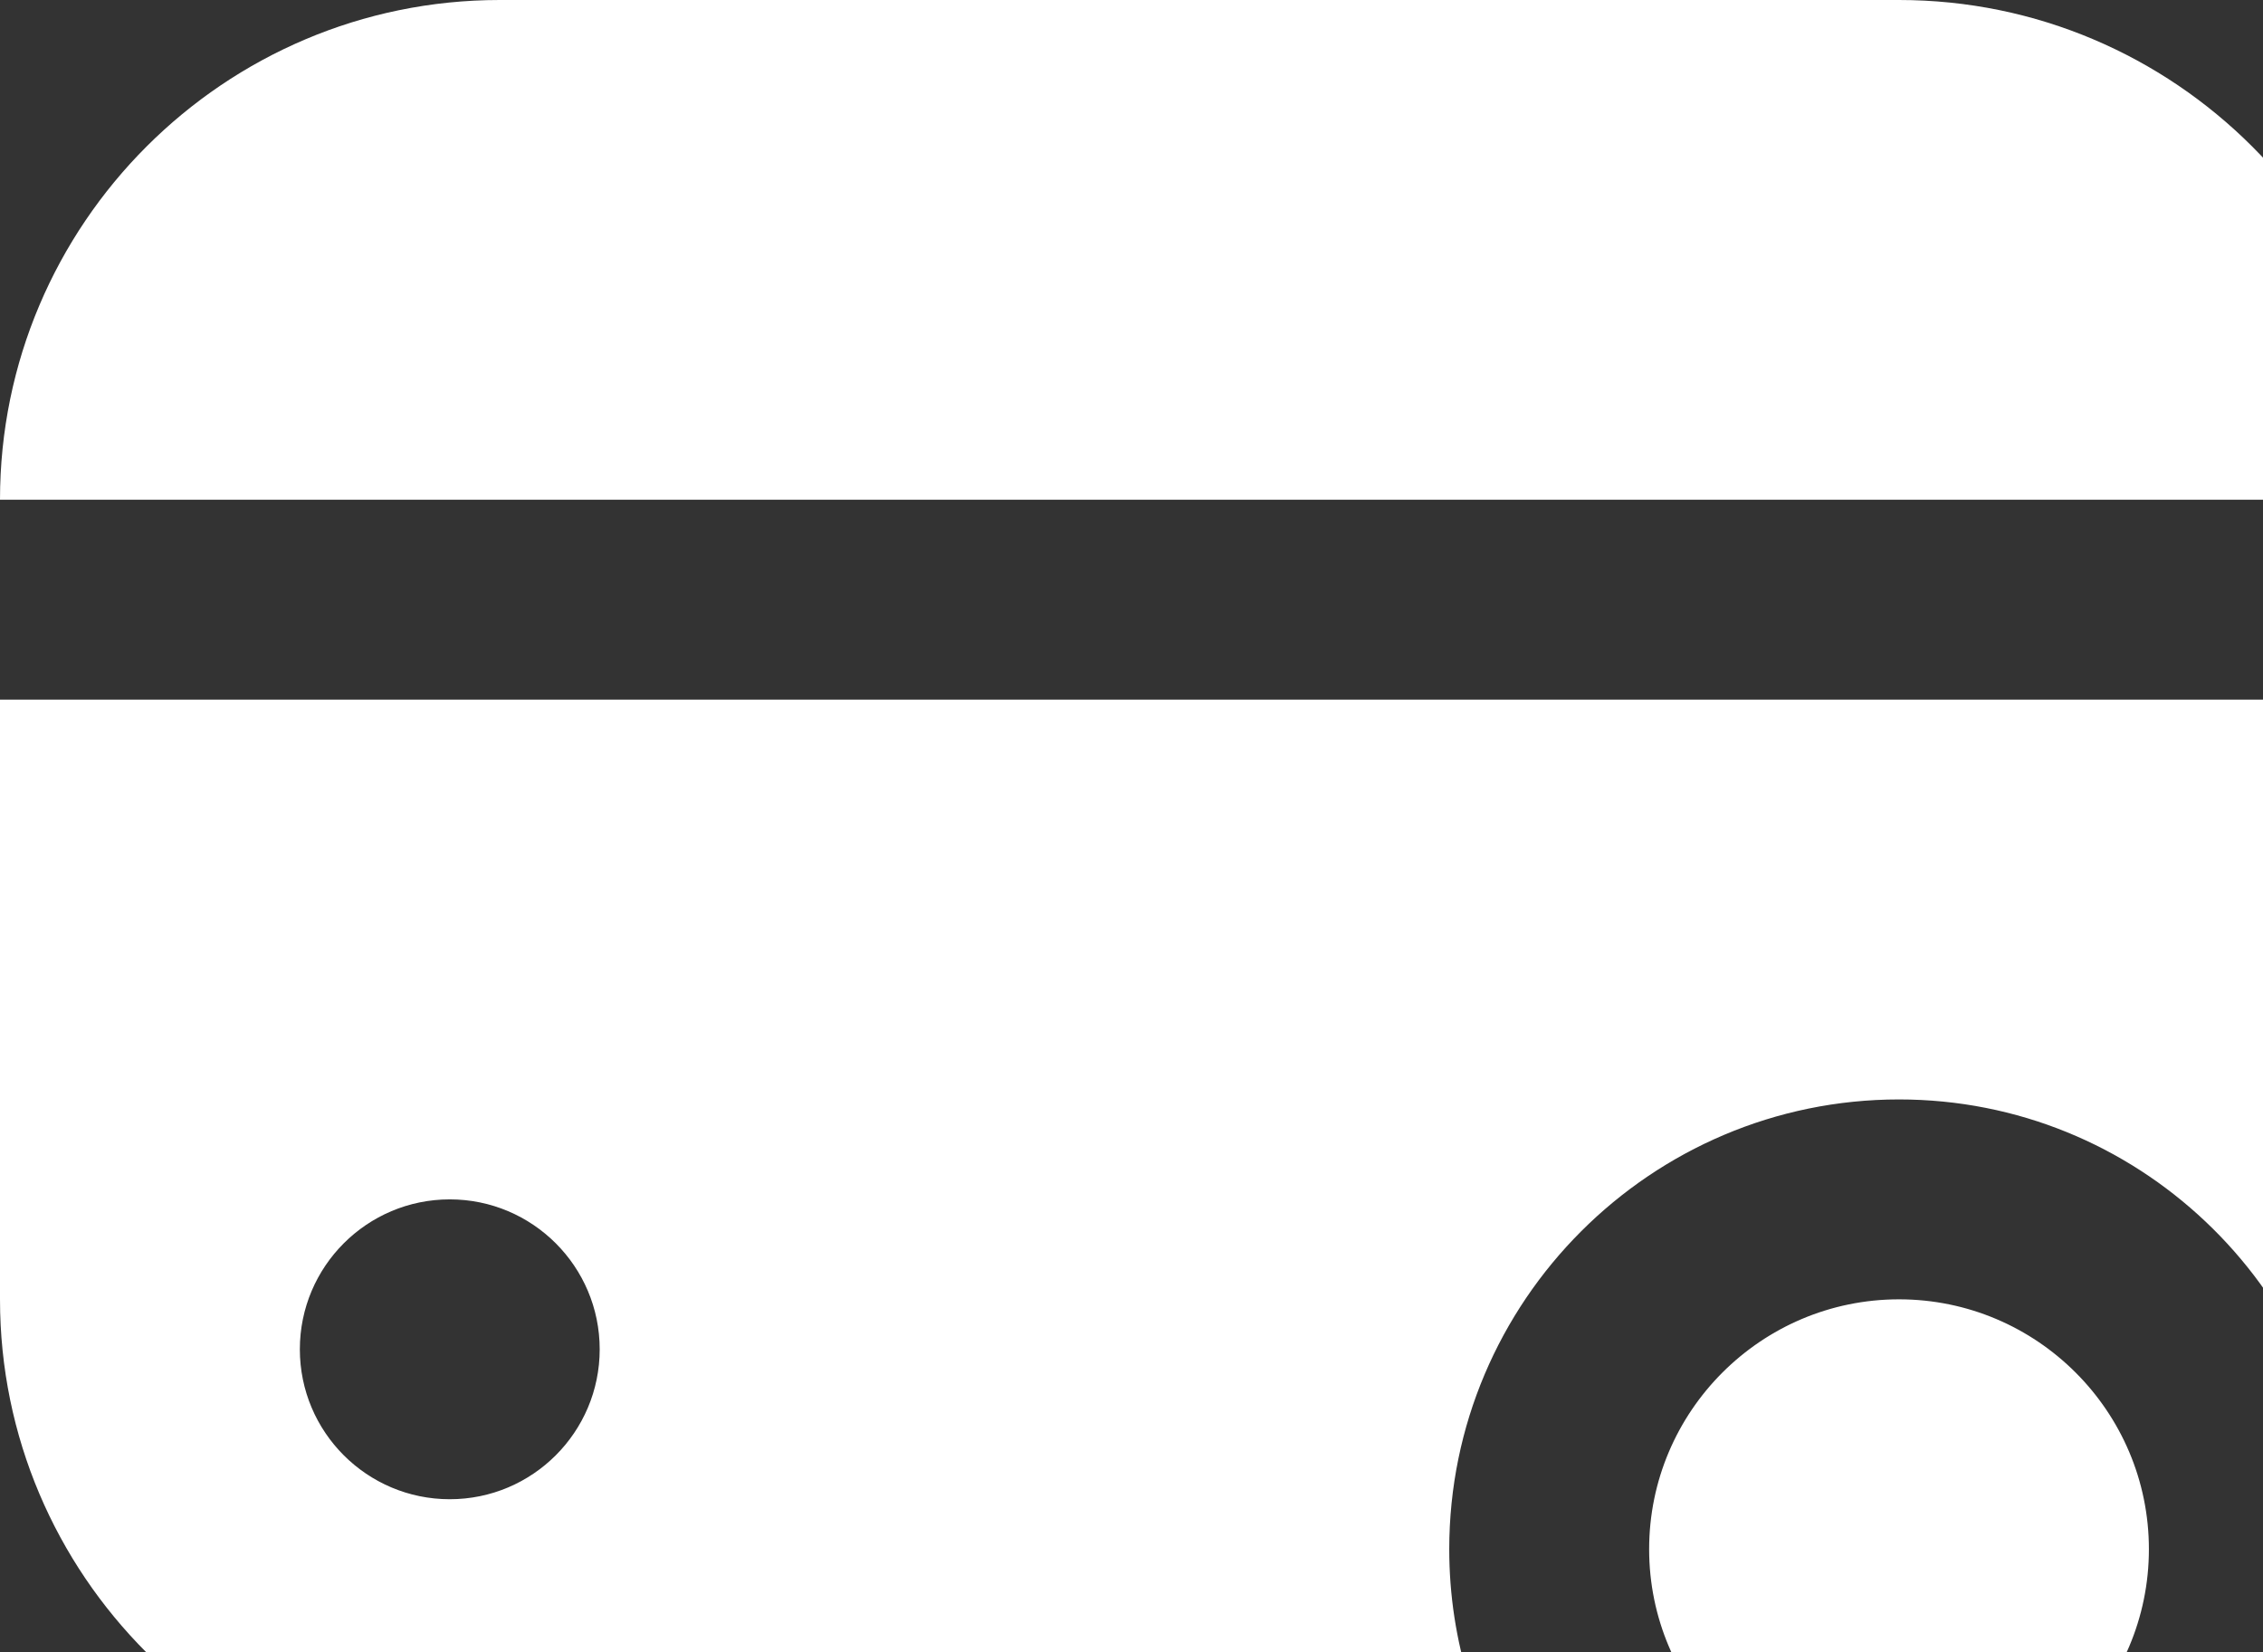
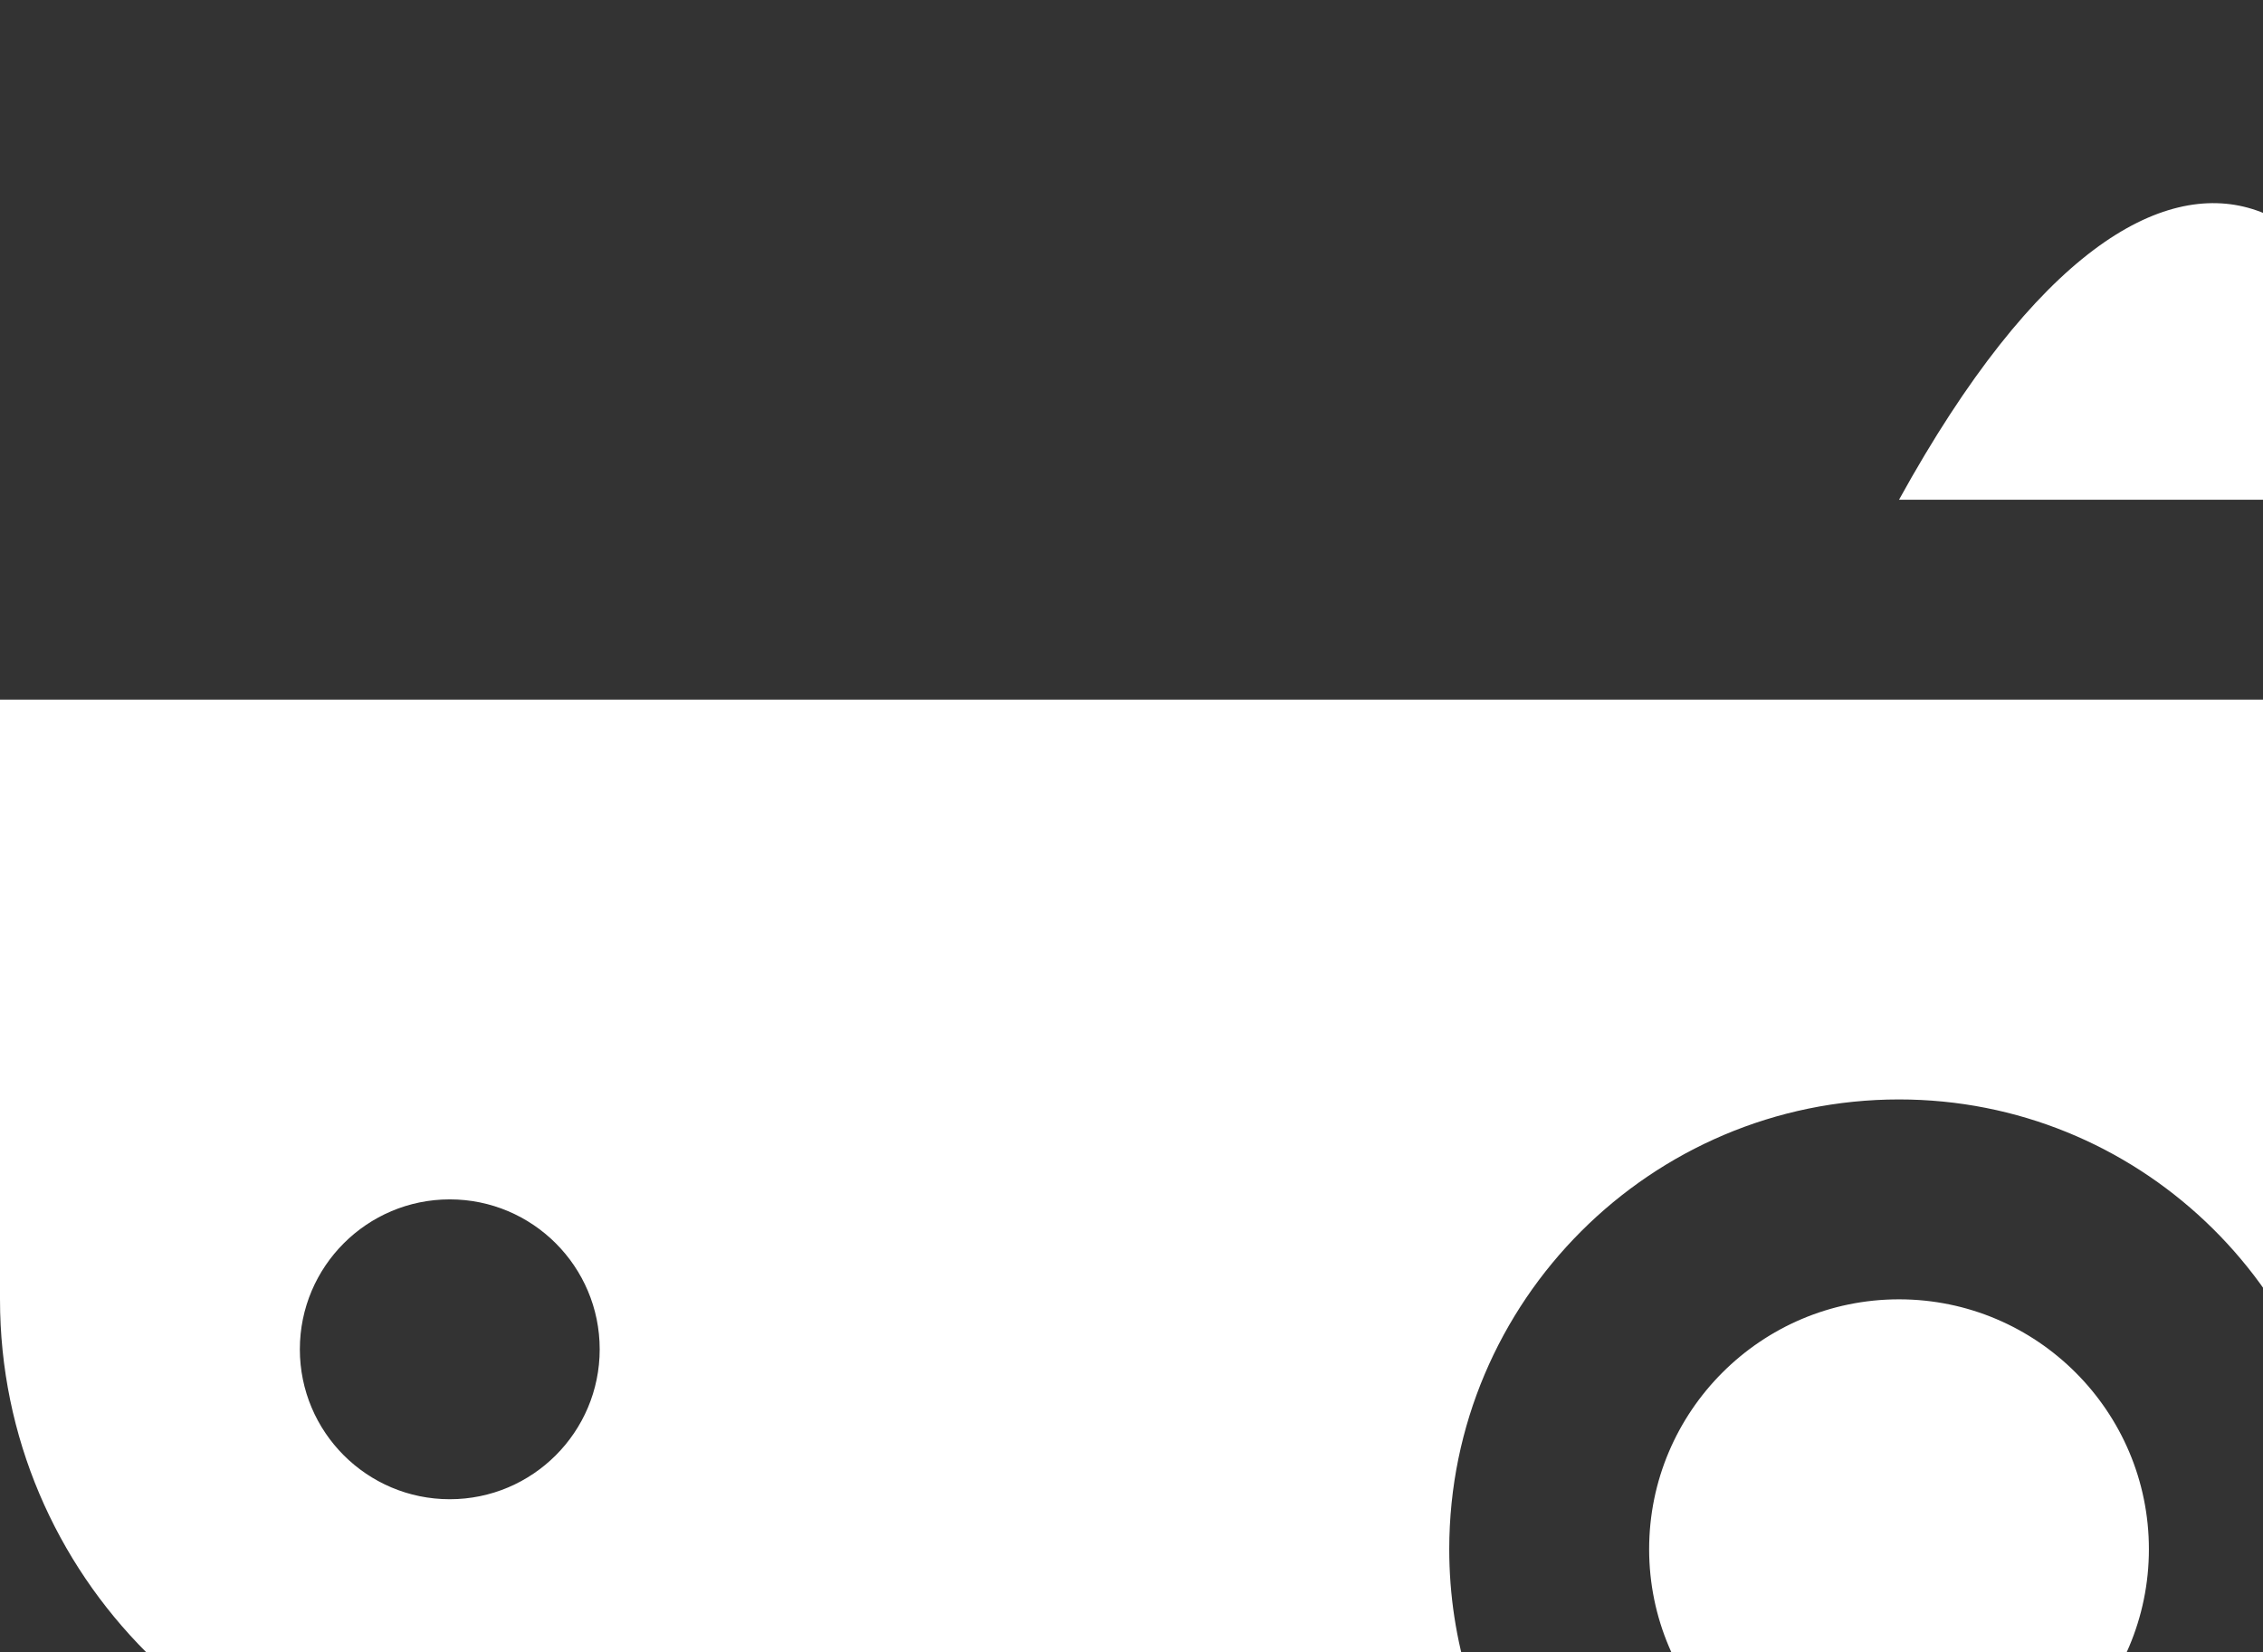
<svg xmlns="http://www.w3.org/2000/svg" width="100" height="73" viewBox="0 0 100 73" fill="none">
  <rect x="0" y="0" width="100" height="73" fill="#333333" stroke="none" />
-   <path d="M105.999 22.083H0C0 9.906 9.906 -0 22.083 -0H83.916C96.093 -0 105.999 9.906 105.999 22.083ZM94.958 68.458C94.958 62.367 90.007 57.416 83.916 57.416C77.826 57.416 72.874 62.367 72.874 68.458C72.874 74.548 77.826 79.499 83.916 79.499C90.007 79.499 94.958 74.548 94.958 68.458ZM105.085 104.272C105.92 103.181 106.207 101.768 105.849 100.439C103.239 90.709 94.22 83.916 83.916 83.916C73.612 83.916 64.593 90.709 61.983 100.439C61.625 101.768 61.908 103.181 62.747 104.272C63.577 105.363 64.876 105.999 66.249 105.999H101.583C102.956 105.999 104.25 105.359 105.085 104.272ZM105.999 30.916V57.416C105.999 60.914 105.107 64.178 103.654 67.119C102.952 56.793 94.414 48.583 83.916 48.583C72.958 48.583 64.041 57.5 64.041 68.458C64.041 72.543 65.287 76.337 67.407 79.499H22.083C9.906 79.499 0 69.593 0 57.416V30.916H105.999ZM26.5 59.624C26.5 55.967 23.532 52.999 19.875 52.999C16.218 52.999 13.25 55.967 13.25 59.624C13.25 63.281 16.218 66.249 19.875 66.249C23.532 66.249 26.5 63.281 26.5 59.624Z" fill="white" />
+   <path d="M105.999 22.083H0H83.916C96.093 -0 105.999 9.906 105.999 22.083ZM94.958 68.458C94.958 62.367 90.007 57.416 83.916 57.416C77.826 57.416 72.874 62.367 72.874 68.458C72.874 74.548 77.826 79.499 83.916 79.499C90.007 79.499 94.958 74.548 94.958 68.458ZM105.085 104.272C105.92 103.181 106.207 101.768 105.849 100.439C103.239 90.709 94.22 83.916 83.916 83.916C73.612 83.916 64.593 90.709 61.983 100.439C61.625 101.768 61.908 103.181 62.747 104.272C63.577 105.363 64.876 105.999 66.249 105.999H101.583C102.956 105.999 104.25 105.359 105.085 104.272ZM105.999 30.916V57.416C105.999 60.914 105.107 64.178 103.654 67.119C102.952 56.793 94.414 48.583 83.916 48.583C72.958 48.583 64.041 57.5 64.041 68.458C64.041 72.543 65.287 76.337 67.407 79.499H22.083C9.906 79.499 0 69.593 0 57.416V30.916H105.999ZM26.5 59.624C26.5 55.967 23.532 52.999 19.875 52.999C16.218 52.999 13.25 55.967 13.25 59.624C13.25 63.281 16.218 66.249 19.875 66.249C23.532 66.249 26.5 63.281 26.5 59.624Z" fill="white" />
</svg>